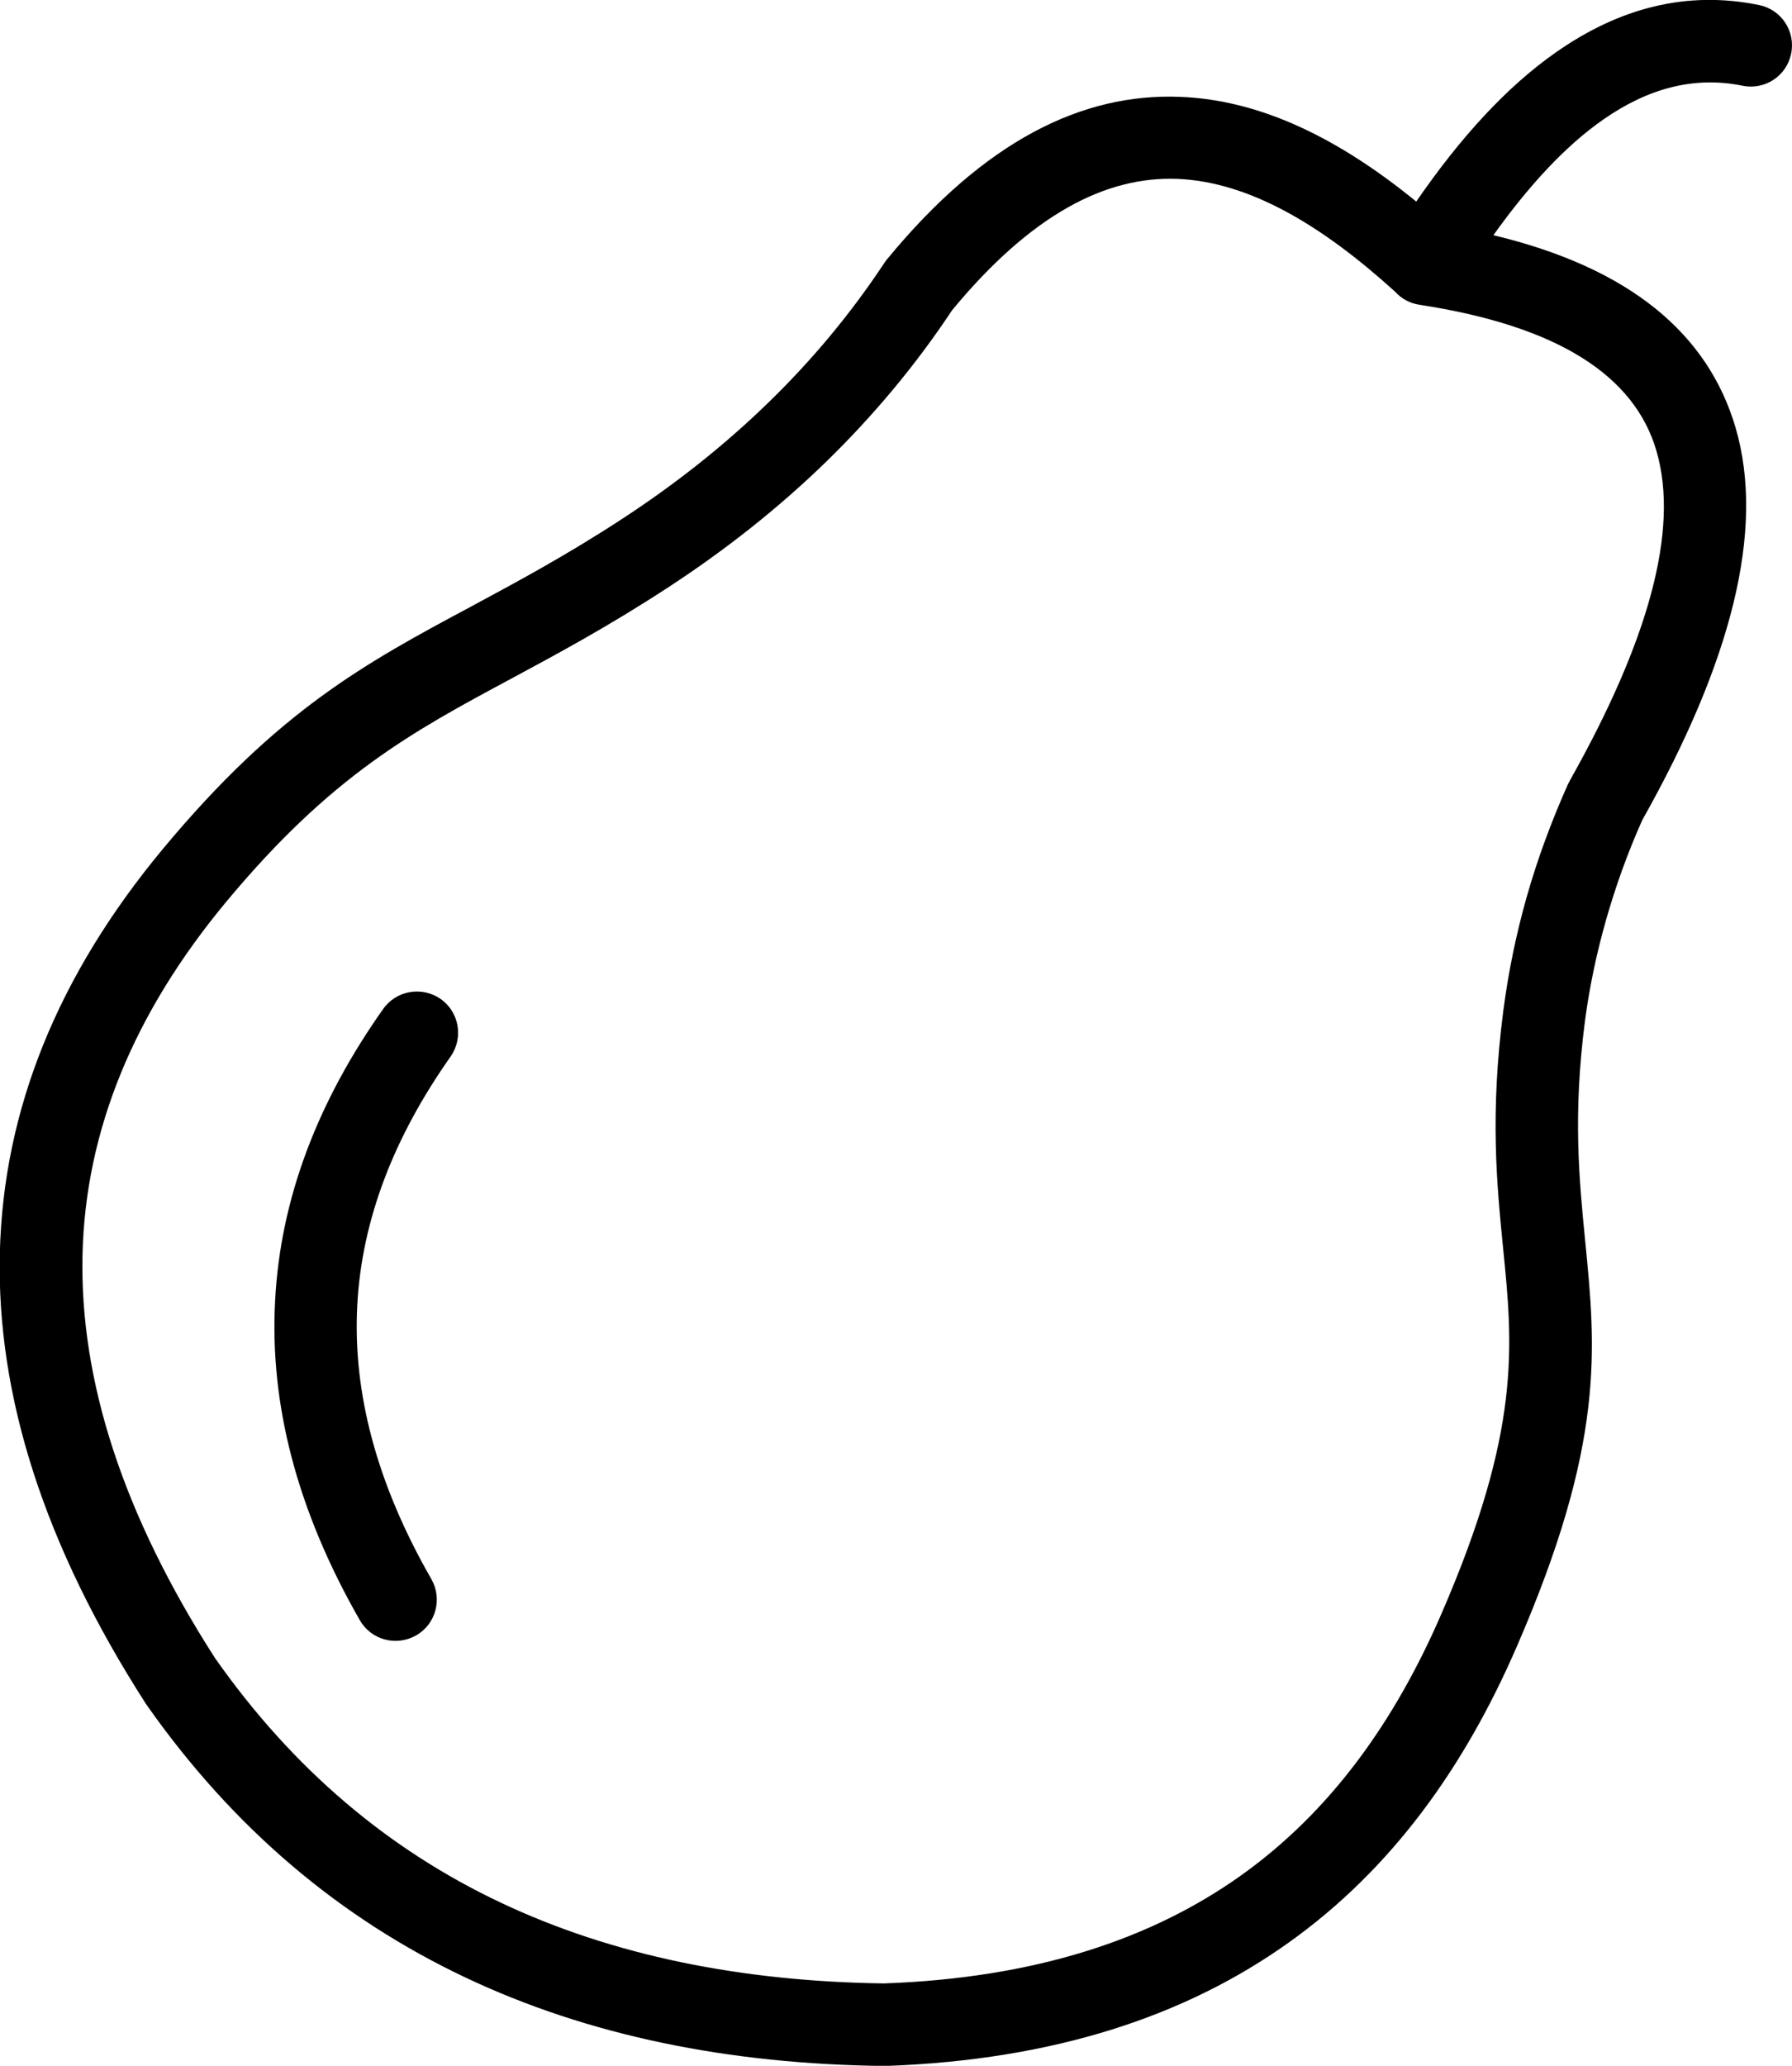
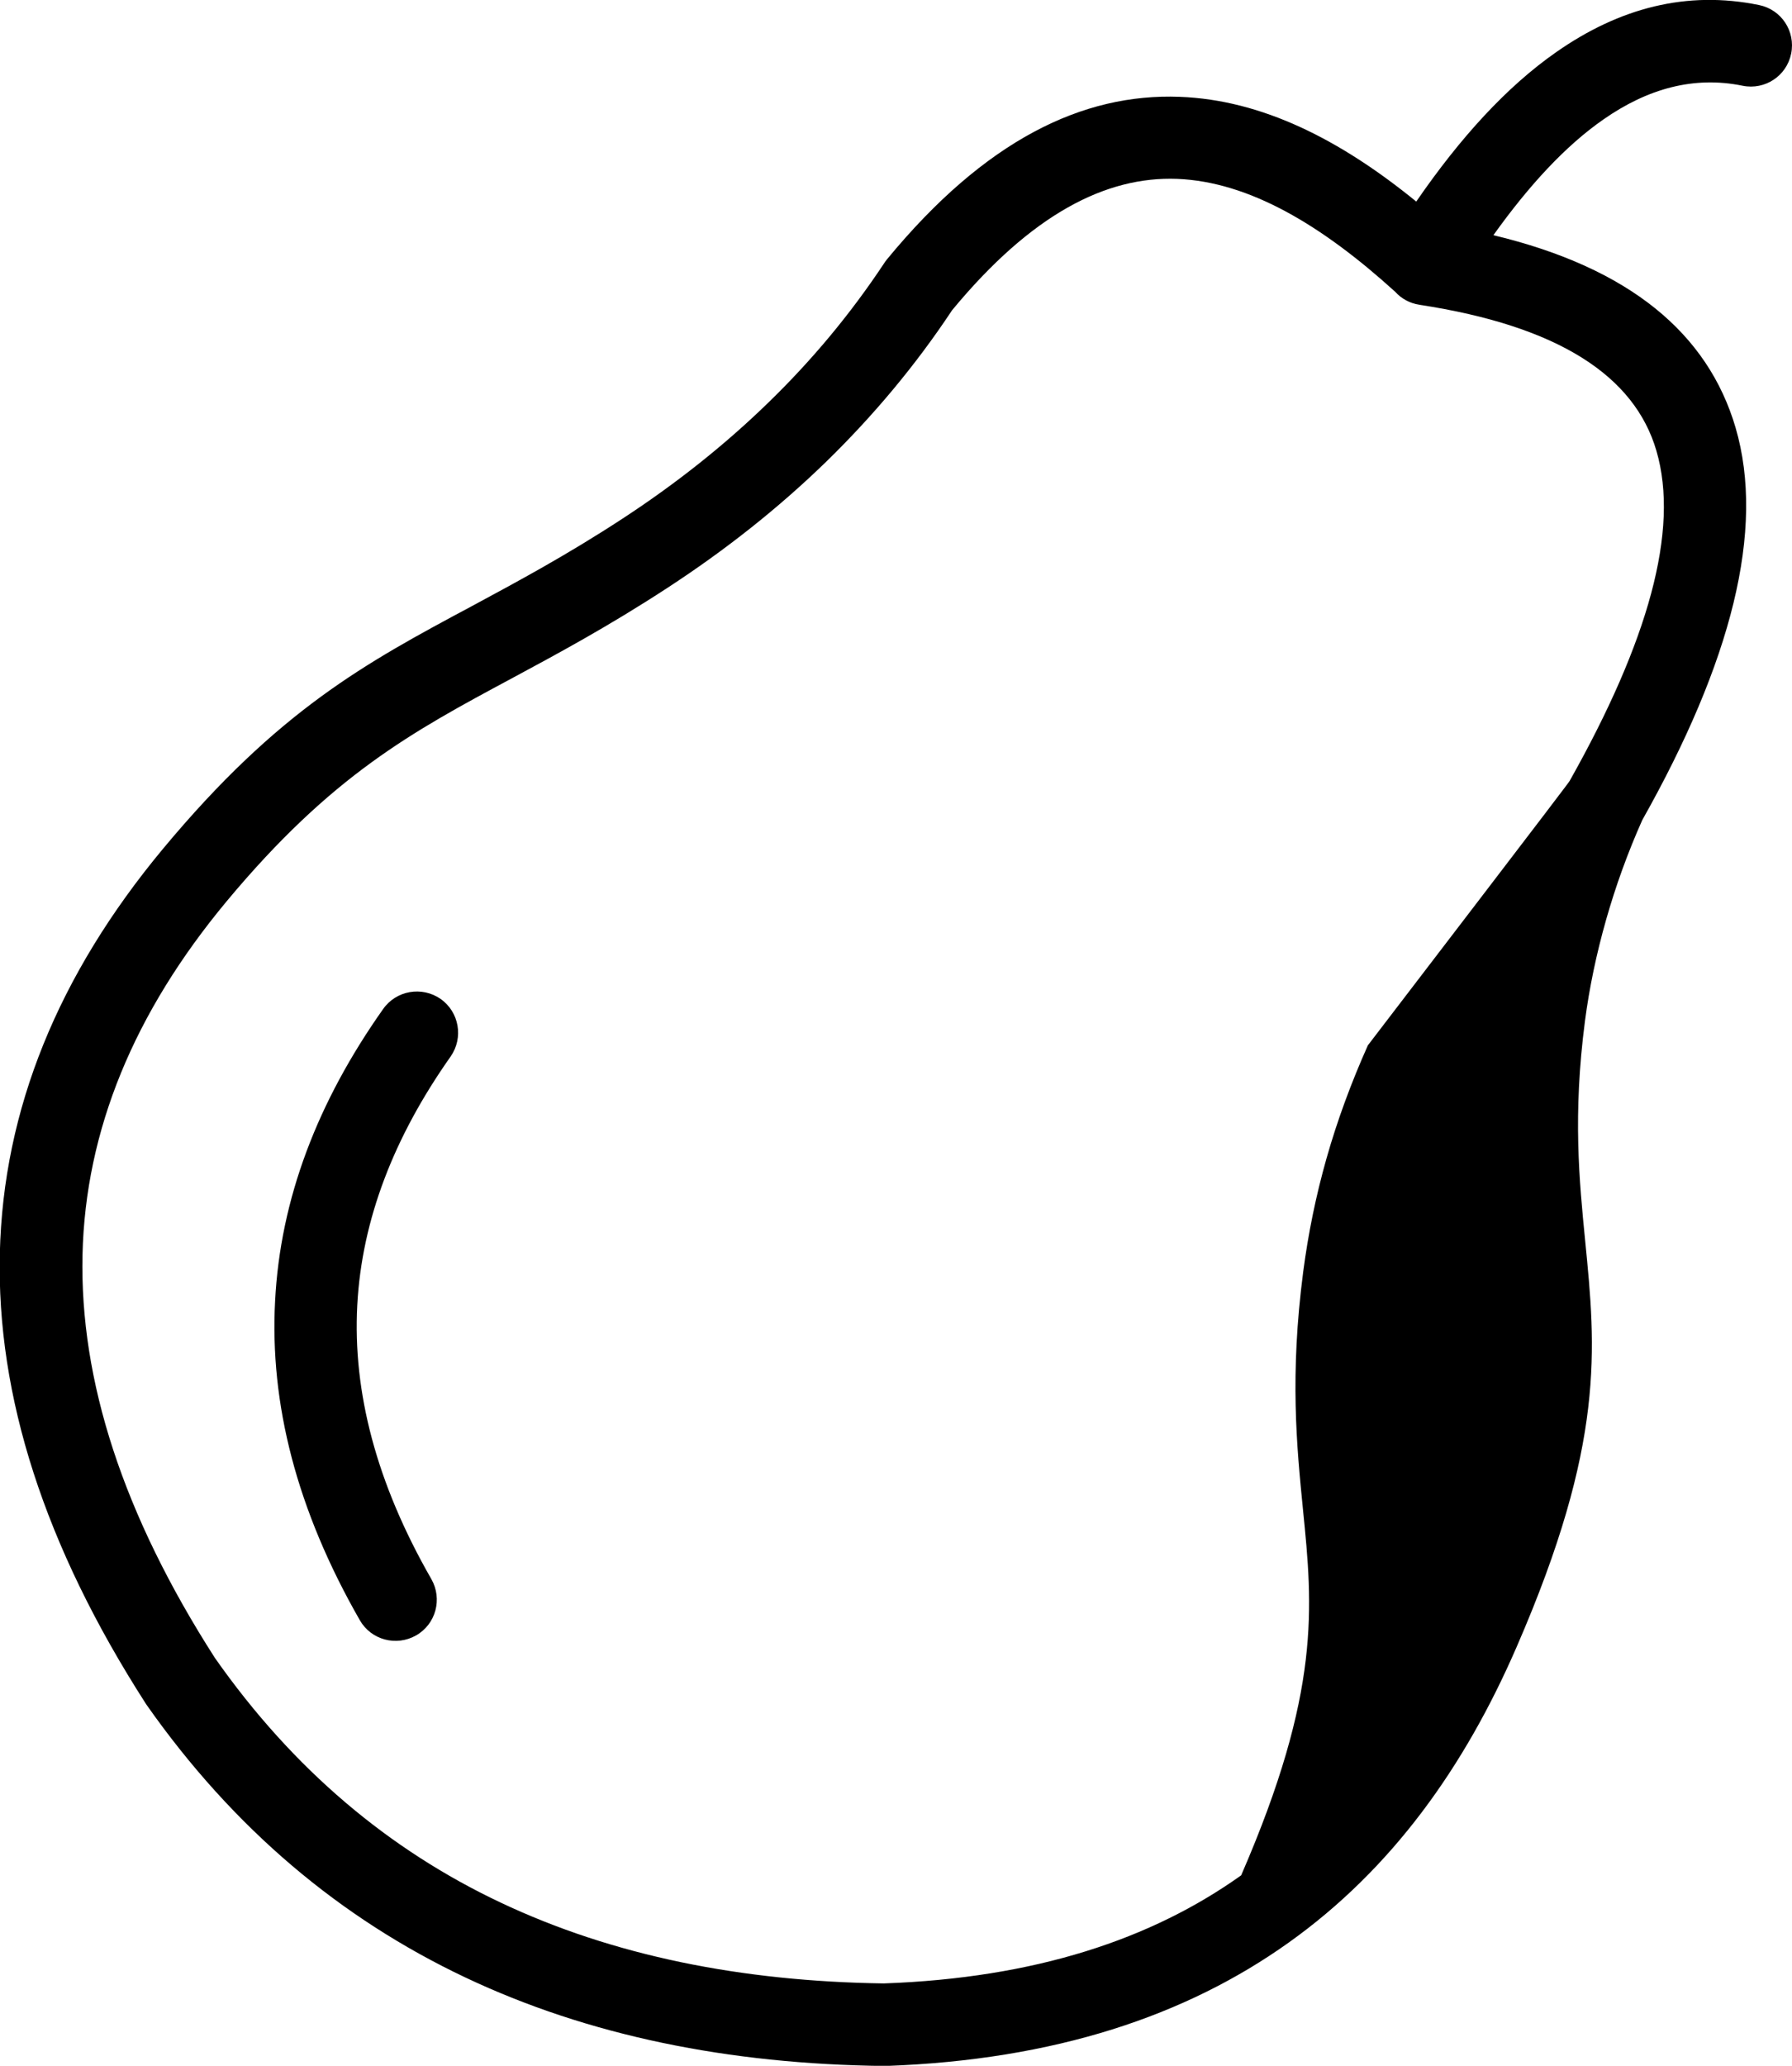
<svg xmlns="http://www.w3.org/2000/svg" version="1.1" id="Layer_1" x="0px" y="0px" viewBox="0 0 106.64 122.88" style="enable-background:new 0 0 106.64 122.88" xml:space="preserve">
  <g>
-     <path d="M93.42,46.43c4.64-8.24,6.54-14.88,5.15-19.62c-1.3-4.45-5.83-7.42-14.1-8.68c-0.58-0.09-1.08-0.37-1.44-0.77 c-4.36-3.96-8.69-6.55-12.98-6.72c-4.23-0.16-8.66,2.09-13.39,7.81c-2.18,3.29-4.69,6.28-7.49,9.01c-2.84,2.76-5.99,5.25-9.44,7.5 c-3.54,2.31-6.54,3.92-9.31,5.41c-5.87,3.15-10.68,5.73-16.94,13.25c-5.5,6.61-8.4,13.61-8.57,21.02 c-0.17,7.47,2.41,15.46,7.88,23.98c4.66,6.64,10.37,11.42,17,14.55c6.68,3.16,14.33,4.69,22.8,4.81 c9.02-0.32,15.94-2.63,21.27-6.43c5.33-3.8,9.14-9.15,11.91-15.54c4.76-10.96,4.26-15.95,3.68-21.74 c-0.38-3.83-0.79-7.98,0.01-14.15c0.3-2.29,0.76-4.54,1.39-6.76c0.63-2.22,1.45-4.46,2.46-6.72C93.35,46.57,93.39,46.5,93.42,46.43 L93.42,46.43L93.42,46.43z M22.8,60.02c0.78-1.11,2.31-1.37,3.42-0.6c1.11,0.78,1.37,2.31,0.6,3.42 c-3.36,4.76-5.29,9.69-5.56,14.81c-0.27,5.13,1.12,10.55,4.41,16.28c0.67,1.18,0.27,2.68-0.91,3.35c-1.18,0.67-2.68,0.27-3.35-0.91 c-3.77-6.58-5.36-12.89-5.04-18.97C16.68,71.3,18.91,65.52,22.8,60.02L22.8,60.02z M84.28,11.99c2.62-3.81,5.39-6.84,8.33-8.89 c3.76-2.63,7.77-3.68,12.07-2.8c1.33,0.27,2.18,1.56,1.91,2.89c-0.27,1.33-1.56,2.18-2.89,1.91c-2.89-0.59-5.64,0.16-8.29,2.01 c-2.24,1.56-4.41,3.9-6.54,6.88c8.1,1.94,12.76,5.84,14.41,11.44c1.79,6.1-0.27,13.98-5.55,23.35c-0.87,1.95-1.58,3.92-2.15,5.92 c-0.58,2.04-1,4.05-1.26,6.03c-0.73,5.61-0.34,9.49,0.01,13.06c0.64,6.47,1.2,12.03-4.07,24.16c-3.12,7.19-7.45,13.24-13.57,17.6 c-6.1,4.35-13.91,6.98-23.97,7.34v0c-0.04,0-0.08,0-0.12,0c-9.22-0.11-17.57-1.79-24.92-5.27c-7.41-3.51-13.77-8.83-18.95-16.2l0,0 c-0.02-0.03-0.04-0.06-0.06-0.09c-6.03-9.38-8.88-18.3-8.68-26.78c0.2-8.56,3.48-16.57,9.7-24.05 c6.88-8.27,12.06-11.06,18.38-14.44c2.71-1.46,5.64-3.03,8.96-5.2c3.17-2.07,6.08-4.37,8.69-6.91c2.59-2.51,4.88-5.26,6.86-8.24 c0.06-0.1,0.13-0.19,0.2-0.28c5.85-7.11,11.66-9.89,17.42-9.67C75.09,5.94,79.75,8.3,84.28,11.99L84.28,11.99z" />
+     <path d="M93.42,46.43c4.64-8.24,6.54-14.88,5.15-19.62c-1.3-4.45-5.83-7.42-14.1-8.68c-0.58-0.09-1.08-0.37-1.44-0.77 c-4.36-3.96-8.69-6.55-12.98-6.72c-4.23-0.16-8.66,2.09-13.39,7.81c-2.18,3.29-4.69,6.28-7.49,9.01c-2.84,2.76-5.99,5.25-9.44,7.5 c-3.54,2.31-6.54,3.92-9.31,5.41c-5.87,3.15-10.68,5.73-16.94,13.25c-5.5,6.61-8.4,13.61-8.57,21.02 c-0.17,7.47,2.41,15.46,7.88,23.98c4.66,6.64,10.37,11.42,17,14.55c6.68,3.16,14.33,4.69,22.8,4.81 c9.02-0.32,15.94-2.63,21.27-6.43c4.76-10.96,4.26-15.95,3.68-21.74 c-0.38-3.83-0.79-7.98,0.01-14.15c0.3-2.29,0.76-4.54,1.39-6.76c0.63-2.22,1.45-4.46,2.46-6.72C93.35,46.57,93.39,46.5,93.42,46.43 L93.42,46.43L93.42,46.43z M22.8,60.02c0.78-1.11,2.31-1.37,3.42-0.6c1.11,0.78,1.37,2.31,0.6,3.42 c-3.36,4.76-5.29,9.69-5.56,14.81c-0.27,5.13,1.12,10.55,4.41,16.28c0.67,1.18,0.27,2.68-0.91,3.35c-1.18,0.67-2.68,0.27-3.35-0.91 c-3.77-6.58-5.36-12.89-5.04-18.97C16.68,71.3,18.91,65.52,22.8,60.02L22.8,60.02z M84.28,11.99c2.62-3.81,5.39-6.84,8.33-8.89 c3.76-2.63,7.77-3.68,12.07-2.8c1.33,0.27,2.18,1.56,1.91,2.89c-0.27,1.33-1.56,2.18-2.89,1.91c-2.89-0.59-5.64,0.16-8.29,2.01 c-2.24,1.56-4.41,3.9-6.54,6.88c8.1,1.94,12.76,5.84,14.41,11.44c1.79,6.1-0.27,13.98-5.55,23.35c-0.87,1.95-1.58,3.92-2.15,5.92 c-0.58,2.04-1,4.05-1.26,6.03c-0.73,5.61-0.34,9.49,0.01,13.06c0.64,6.47,1.2,12.03-4.07,24.16c-3.12,7.19-7.45,13.24-13.57,17.6 c-6.1,4.35-13.91,6.98-23.97,7.34v0c-0.04,0-0.08,0-0.12,0c-9.22-0.11-17.57-1.79-24.92-5.27c-7.41-3.51-13.77-8.83-18.95-16.2l0,0 c-0.02-0.03-0.04-0.06-0.06-0.09c-6.03-9.38-8.88-18.3-8.68-26.78c0.2-8.56,3.48-16.57,9.7-24.05 c6.88-8.27,12.06-11.06,18.38-14.44c2.71-1.46,5.64-3.03,8.96-5.2c3.17-2.07,6.08-4.37,8.69-6.91c2.59-2.51,4.88-5.26,6.86-8.24 c0.06-0.1,0.13-0.19,0.2-0.28c5.85-7.11,11.66-9.89,17.42-9.67C75.09,5.94,79.75,8.3,84.28,11.99L84.28,11.99z" />
  </g>
</svg>